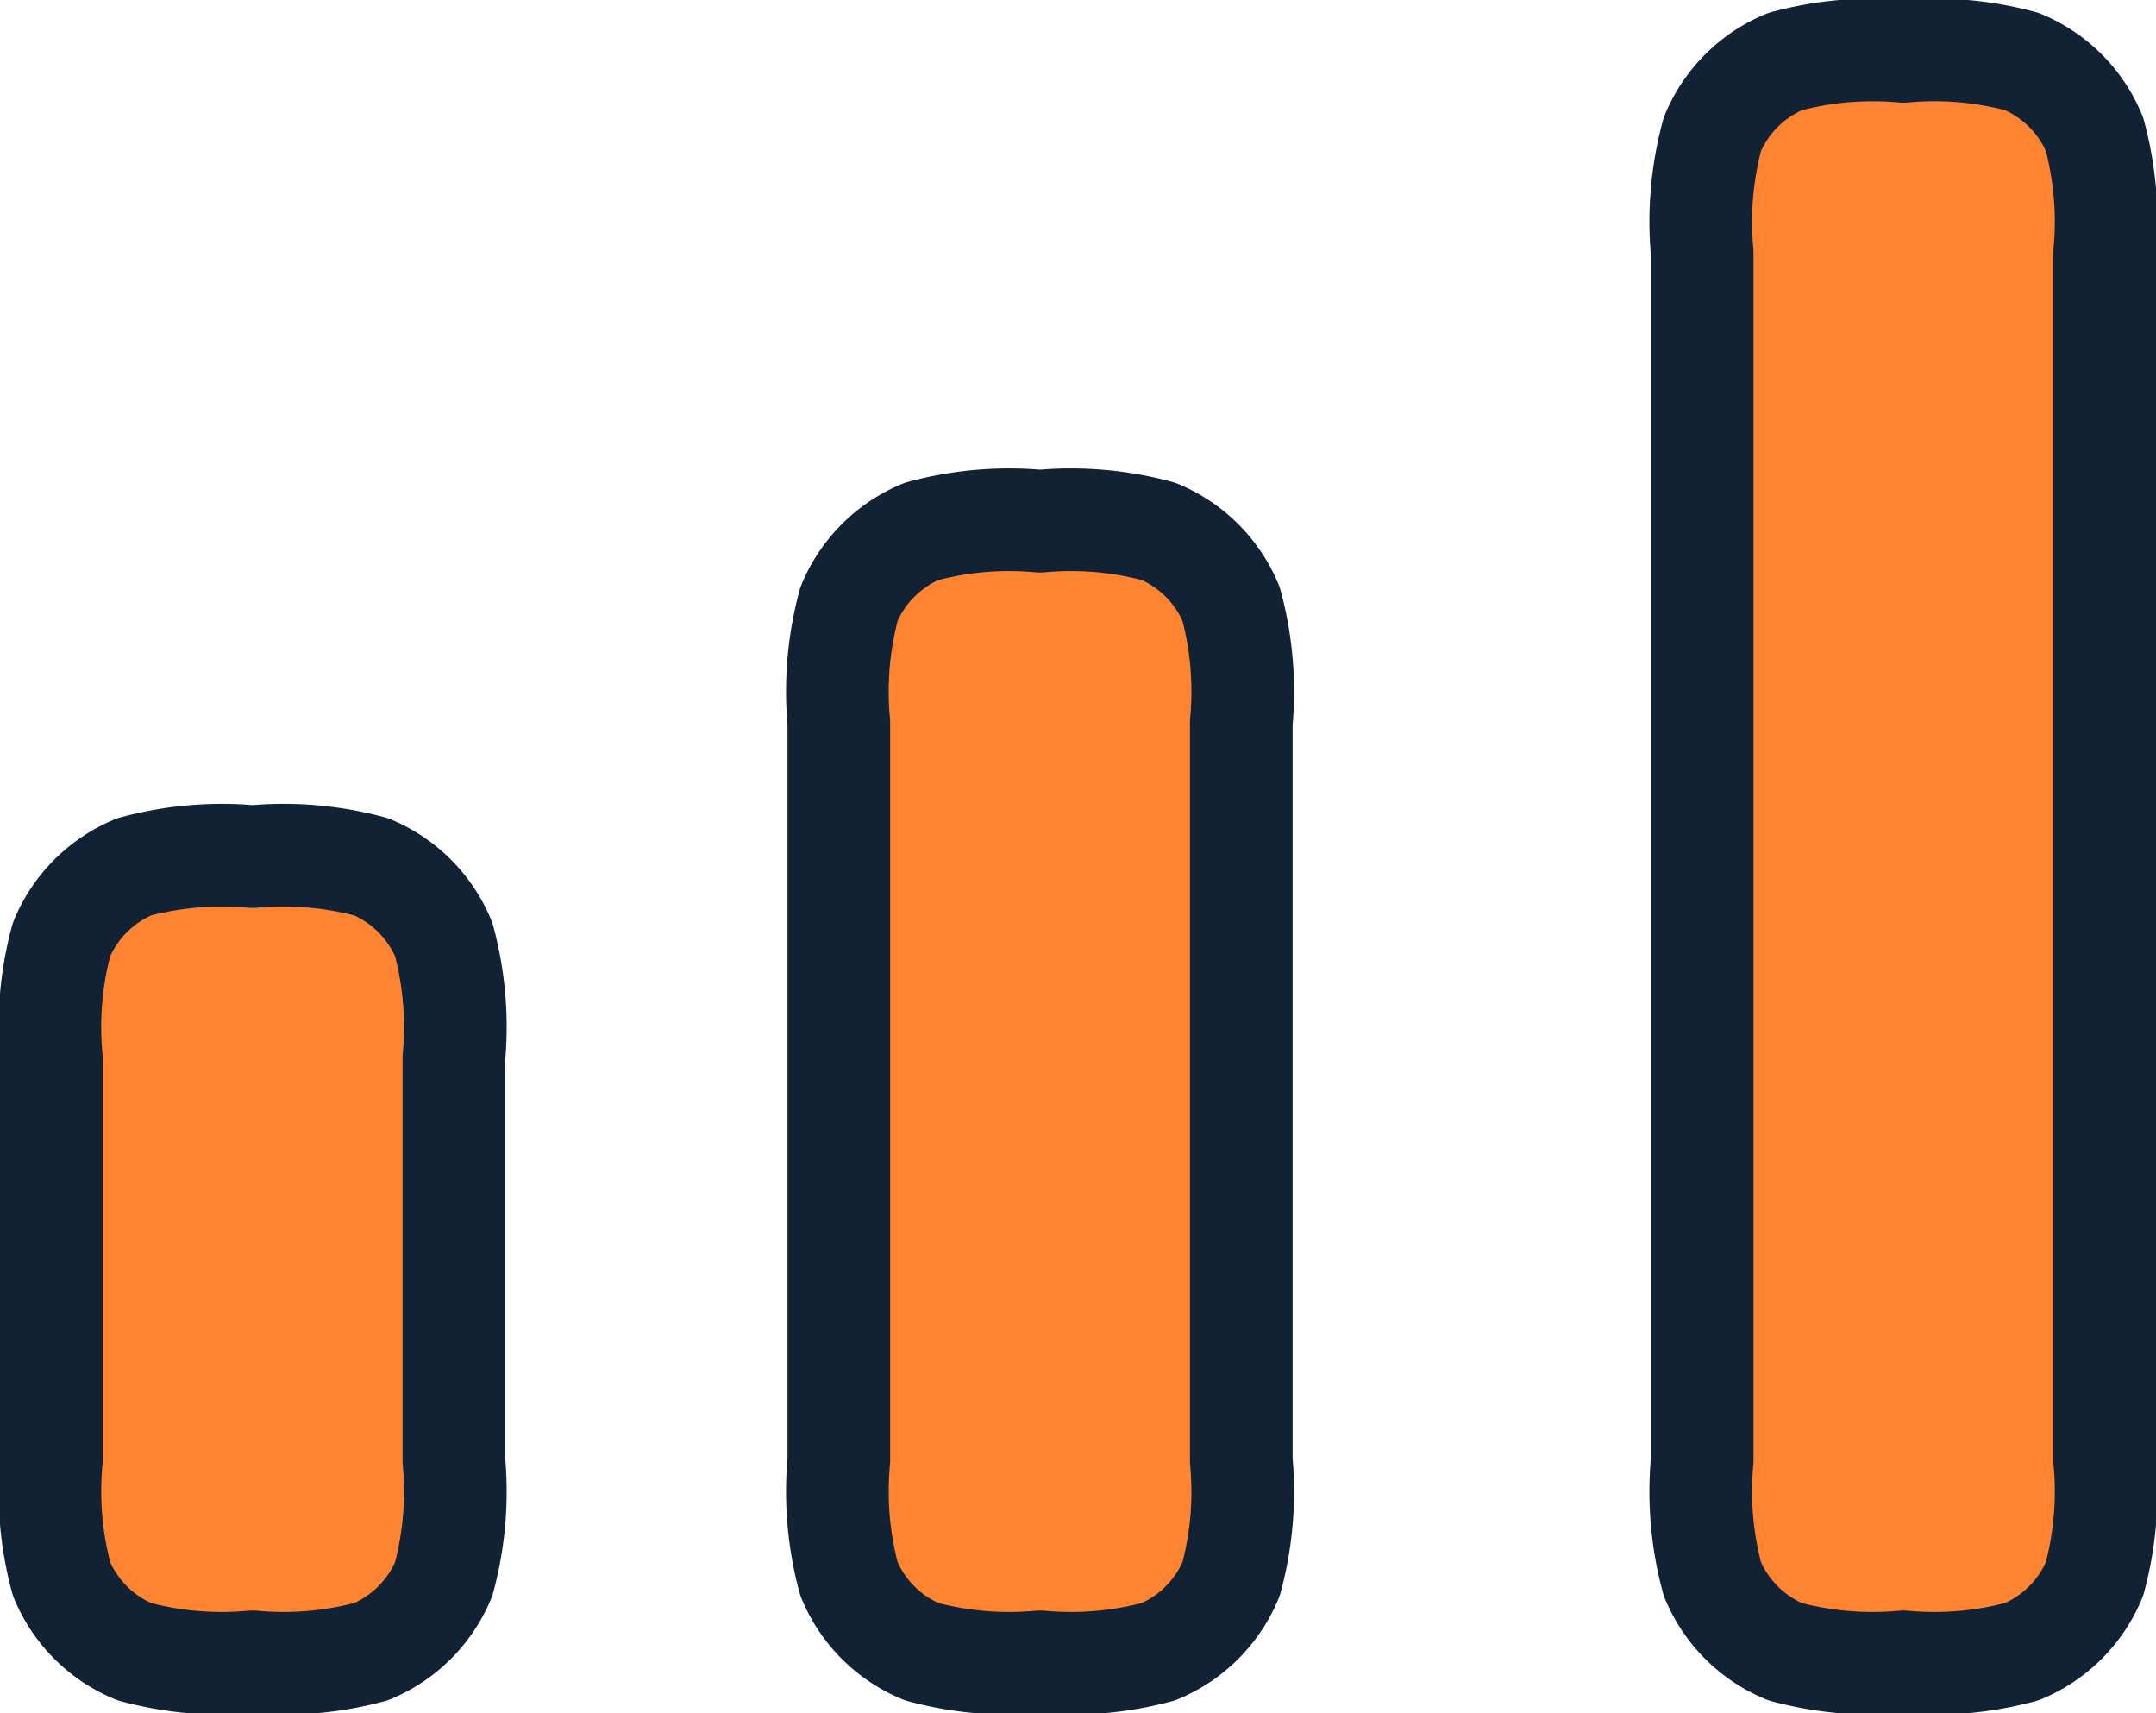
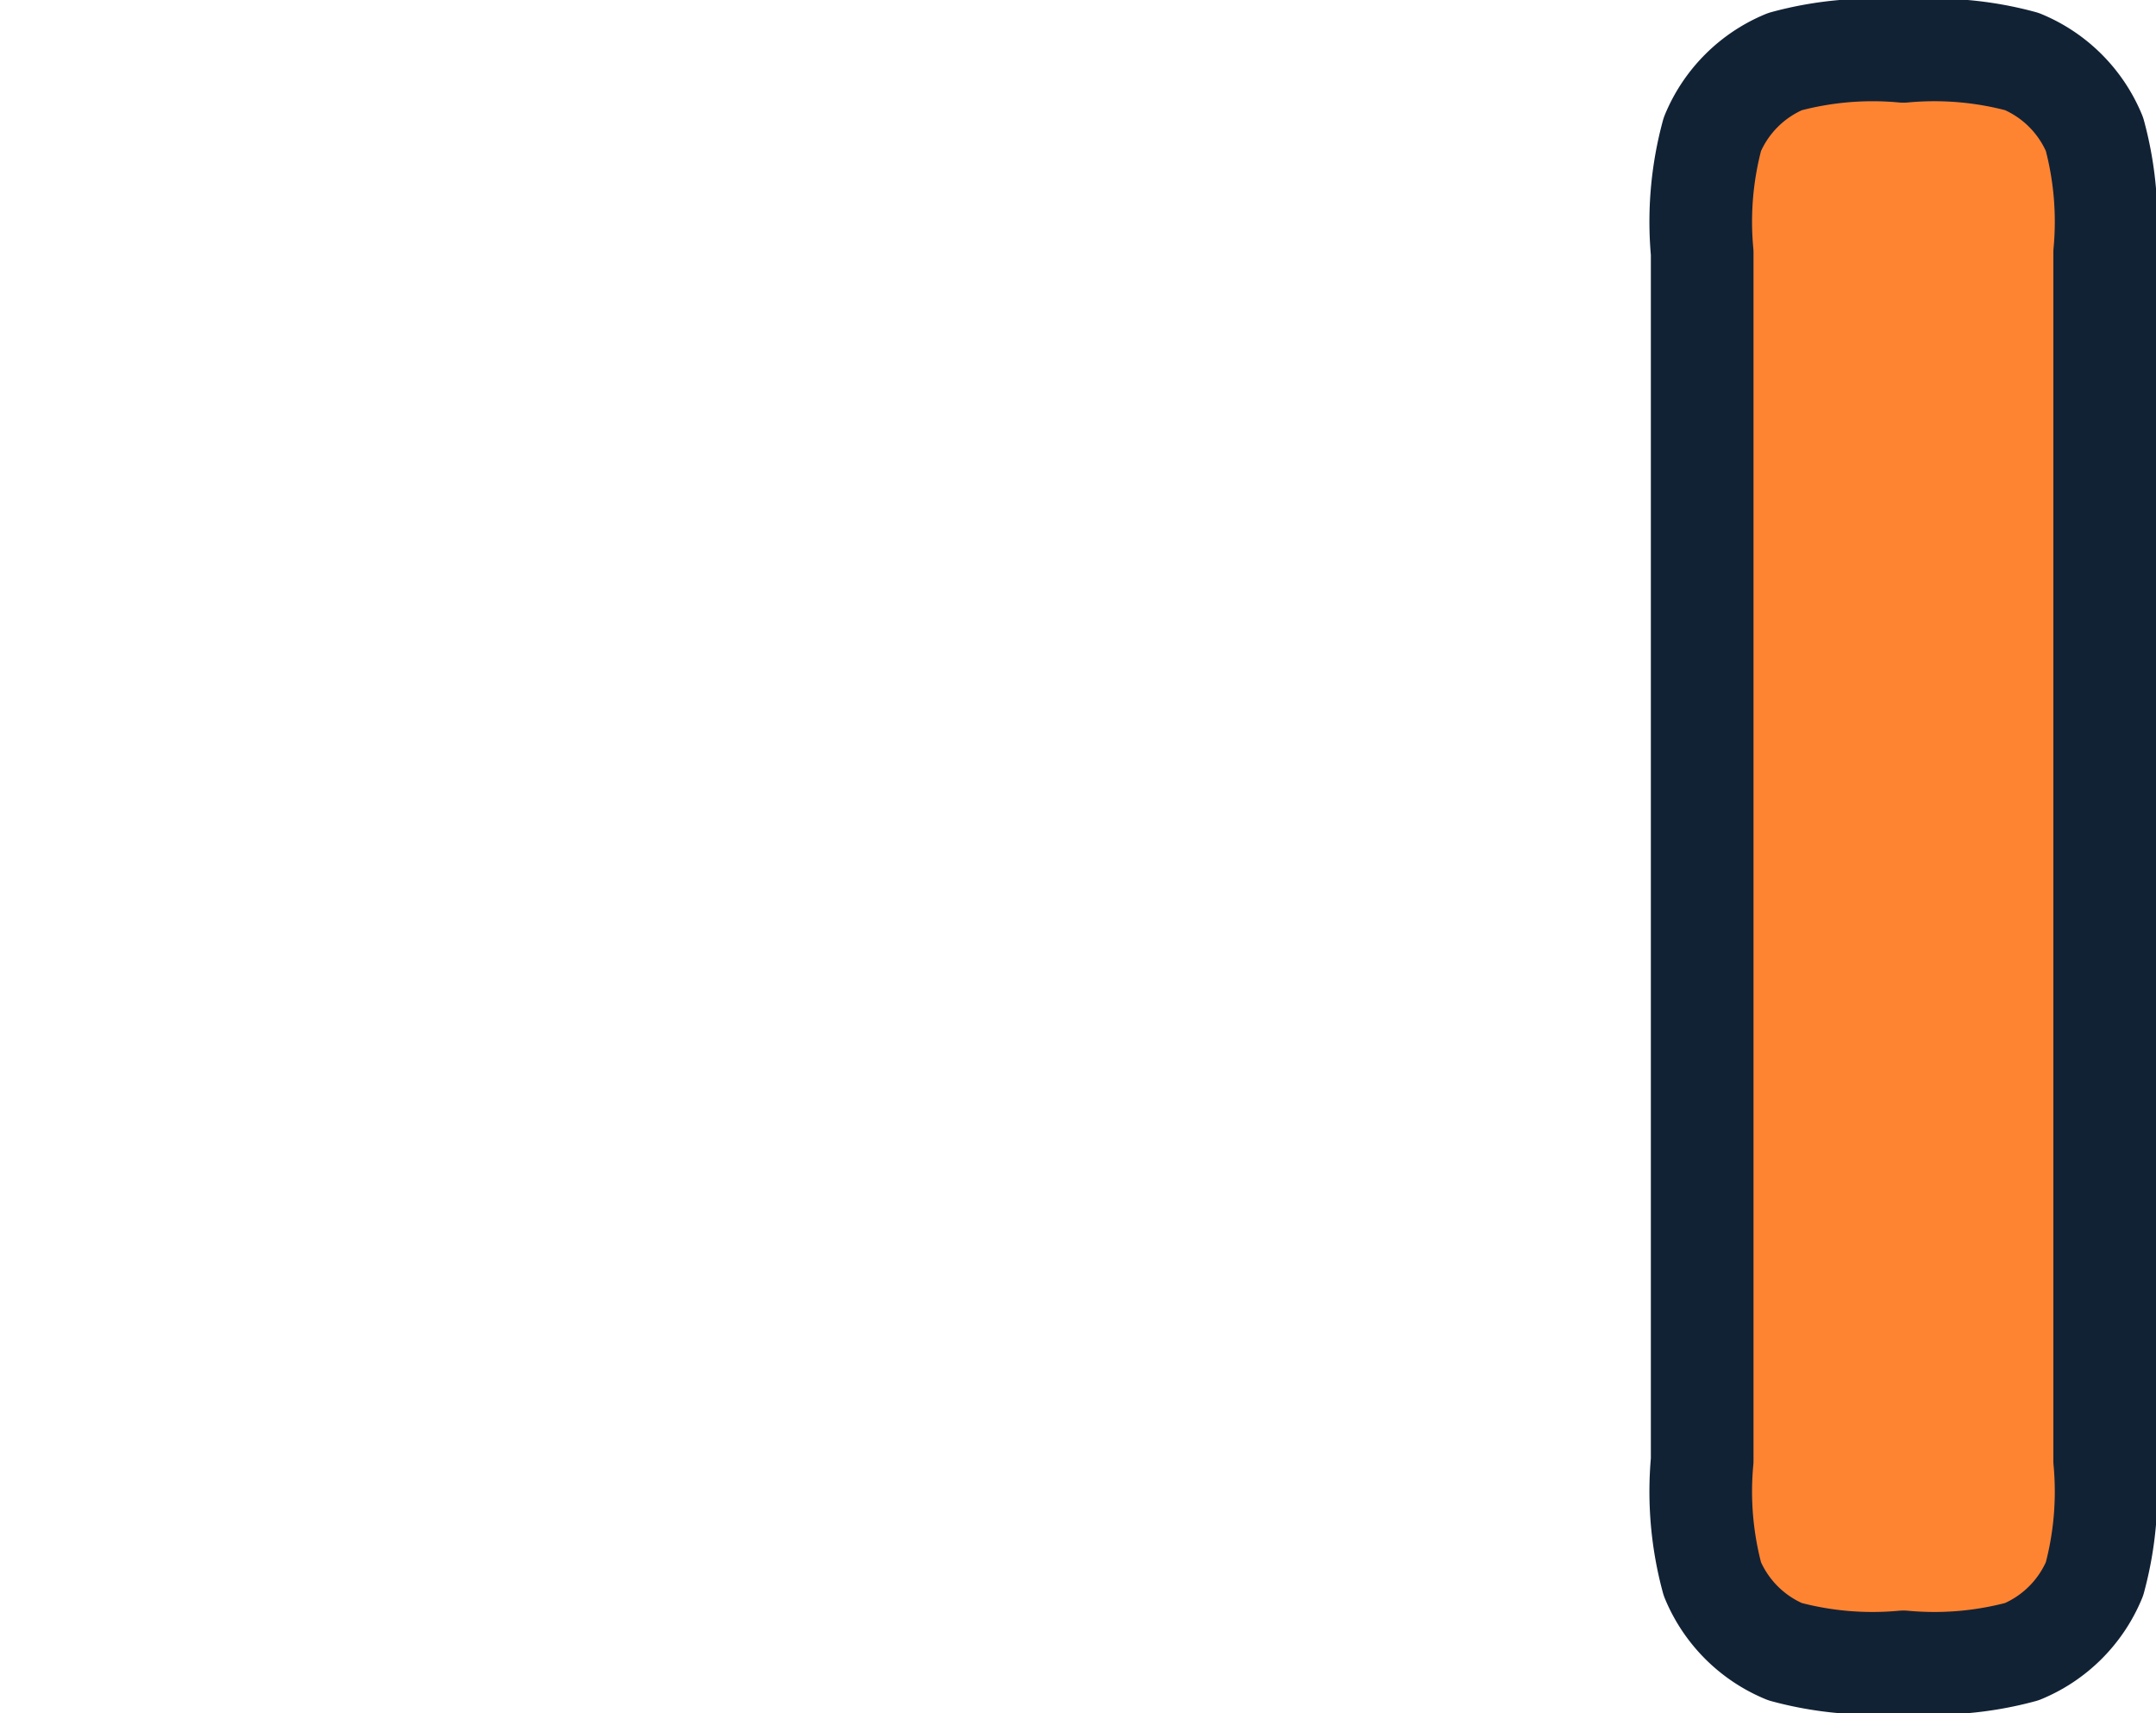
<svg xmlns="http://www.w3.org/2000/svg" width="31.507" height="25.032" viewBox="0 0 31.507 25.032">
  <g id="Group_1581" data-name="Group 1581" transform="translate(-2.75 0.75)">
    <path id="Path_1848" data-name="Path 1848" d="M23.383,11.942V29.591a4.892,4.892,0,0,1-.149,1.731,1.962,1.962,0,0,1-1.061,1.061,4.893,4.893,0,0,1-1.731.149,4.893,4.893,0,0,1-1.731-.149,1.962,1.962,0,0,1-1.061-1.061,4.893,4.893,0,0,1-.149-1.731V11.942a4.892,4.892,0,0,1,.149-1.731,1.961,1.961,0,0,1,1.061-1.061A4.891,4.891,0,0,1,20.442,9a4.891,4.891,0,0,1,1.731.149,1.961,1.961,0,0,1,1.061,1.061A4.892,4.892,0,0,1,23.383,11.942Z" transform="translate(10.124 -9)" fill="#ff8432" stroke="#122235" stroke-linejoin="round" stroke-width="1.5" />
-     <path id="Path_1851" data-name="Path 1851" d="M16.383,15.442V26.227a4.892,4.892,0,0,1-.149,1.731,1.961,1.961,0,0,1-1.061,1.061,4.893,4.893,0,0,1-1.731.149,4.893,4.893,0,0,1-1.731-.149,1.961,1.961,0,0,1-1.061-1.061,4.892,4.892,0,0,1-.149-1.731V15.442a4.892,4.892,0,0,1,.149-1.731,1.961,1.961,0,0,1,1.061-1.061,4.892,4.892,0,0,1,1.731-.149,4.892,4.892,0,0,1,1.731.149,1.961,1.961,0,0,1,1.061,1.061A4.892,4.892,0,0,1,16.383,15.442Z" transform="translate(4.507 -5.636)" fill="#ff8432" stroke="#122235" stroke-linejoin="round" stroke-width="1.5" />
-     <path id="Path_1852" data-name="Path 1852" d="M9.383,17.942v5.883a4.891,4.891,0,0,1-.149,1.731,1.961,1.961,0,0,1-1.061,1.061,4.892,4.892,0,0,1-1.731.149,4.892,4.892,0,0,1-1.731-.149,1.961,1.961,0,0,1-1.061-1.061A4.891,4.891,0,0,1,3.5,23.825V17.942a4.891,4.891,0,0,1,.149-1.731,1.961,1.961,0,0,1,1.061-1.061A4.892,4.892,0,0,1,6.442,15a4.892,4.892,0,0,1,1.731.149,1.961,1.961,0,0,1,1.061,1.061A4.891,4.891,0,0,1,9.383,17.942Z" transform="translate(0 -3.234)" fill="#ff8432" stroke="#122235" stroke-linejoin="round" stroke-width="1.5" />
  </g>
</svg>